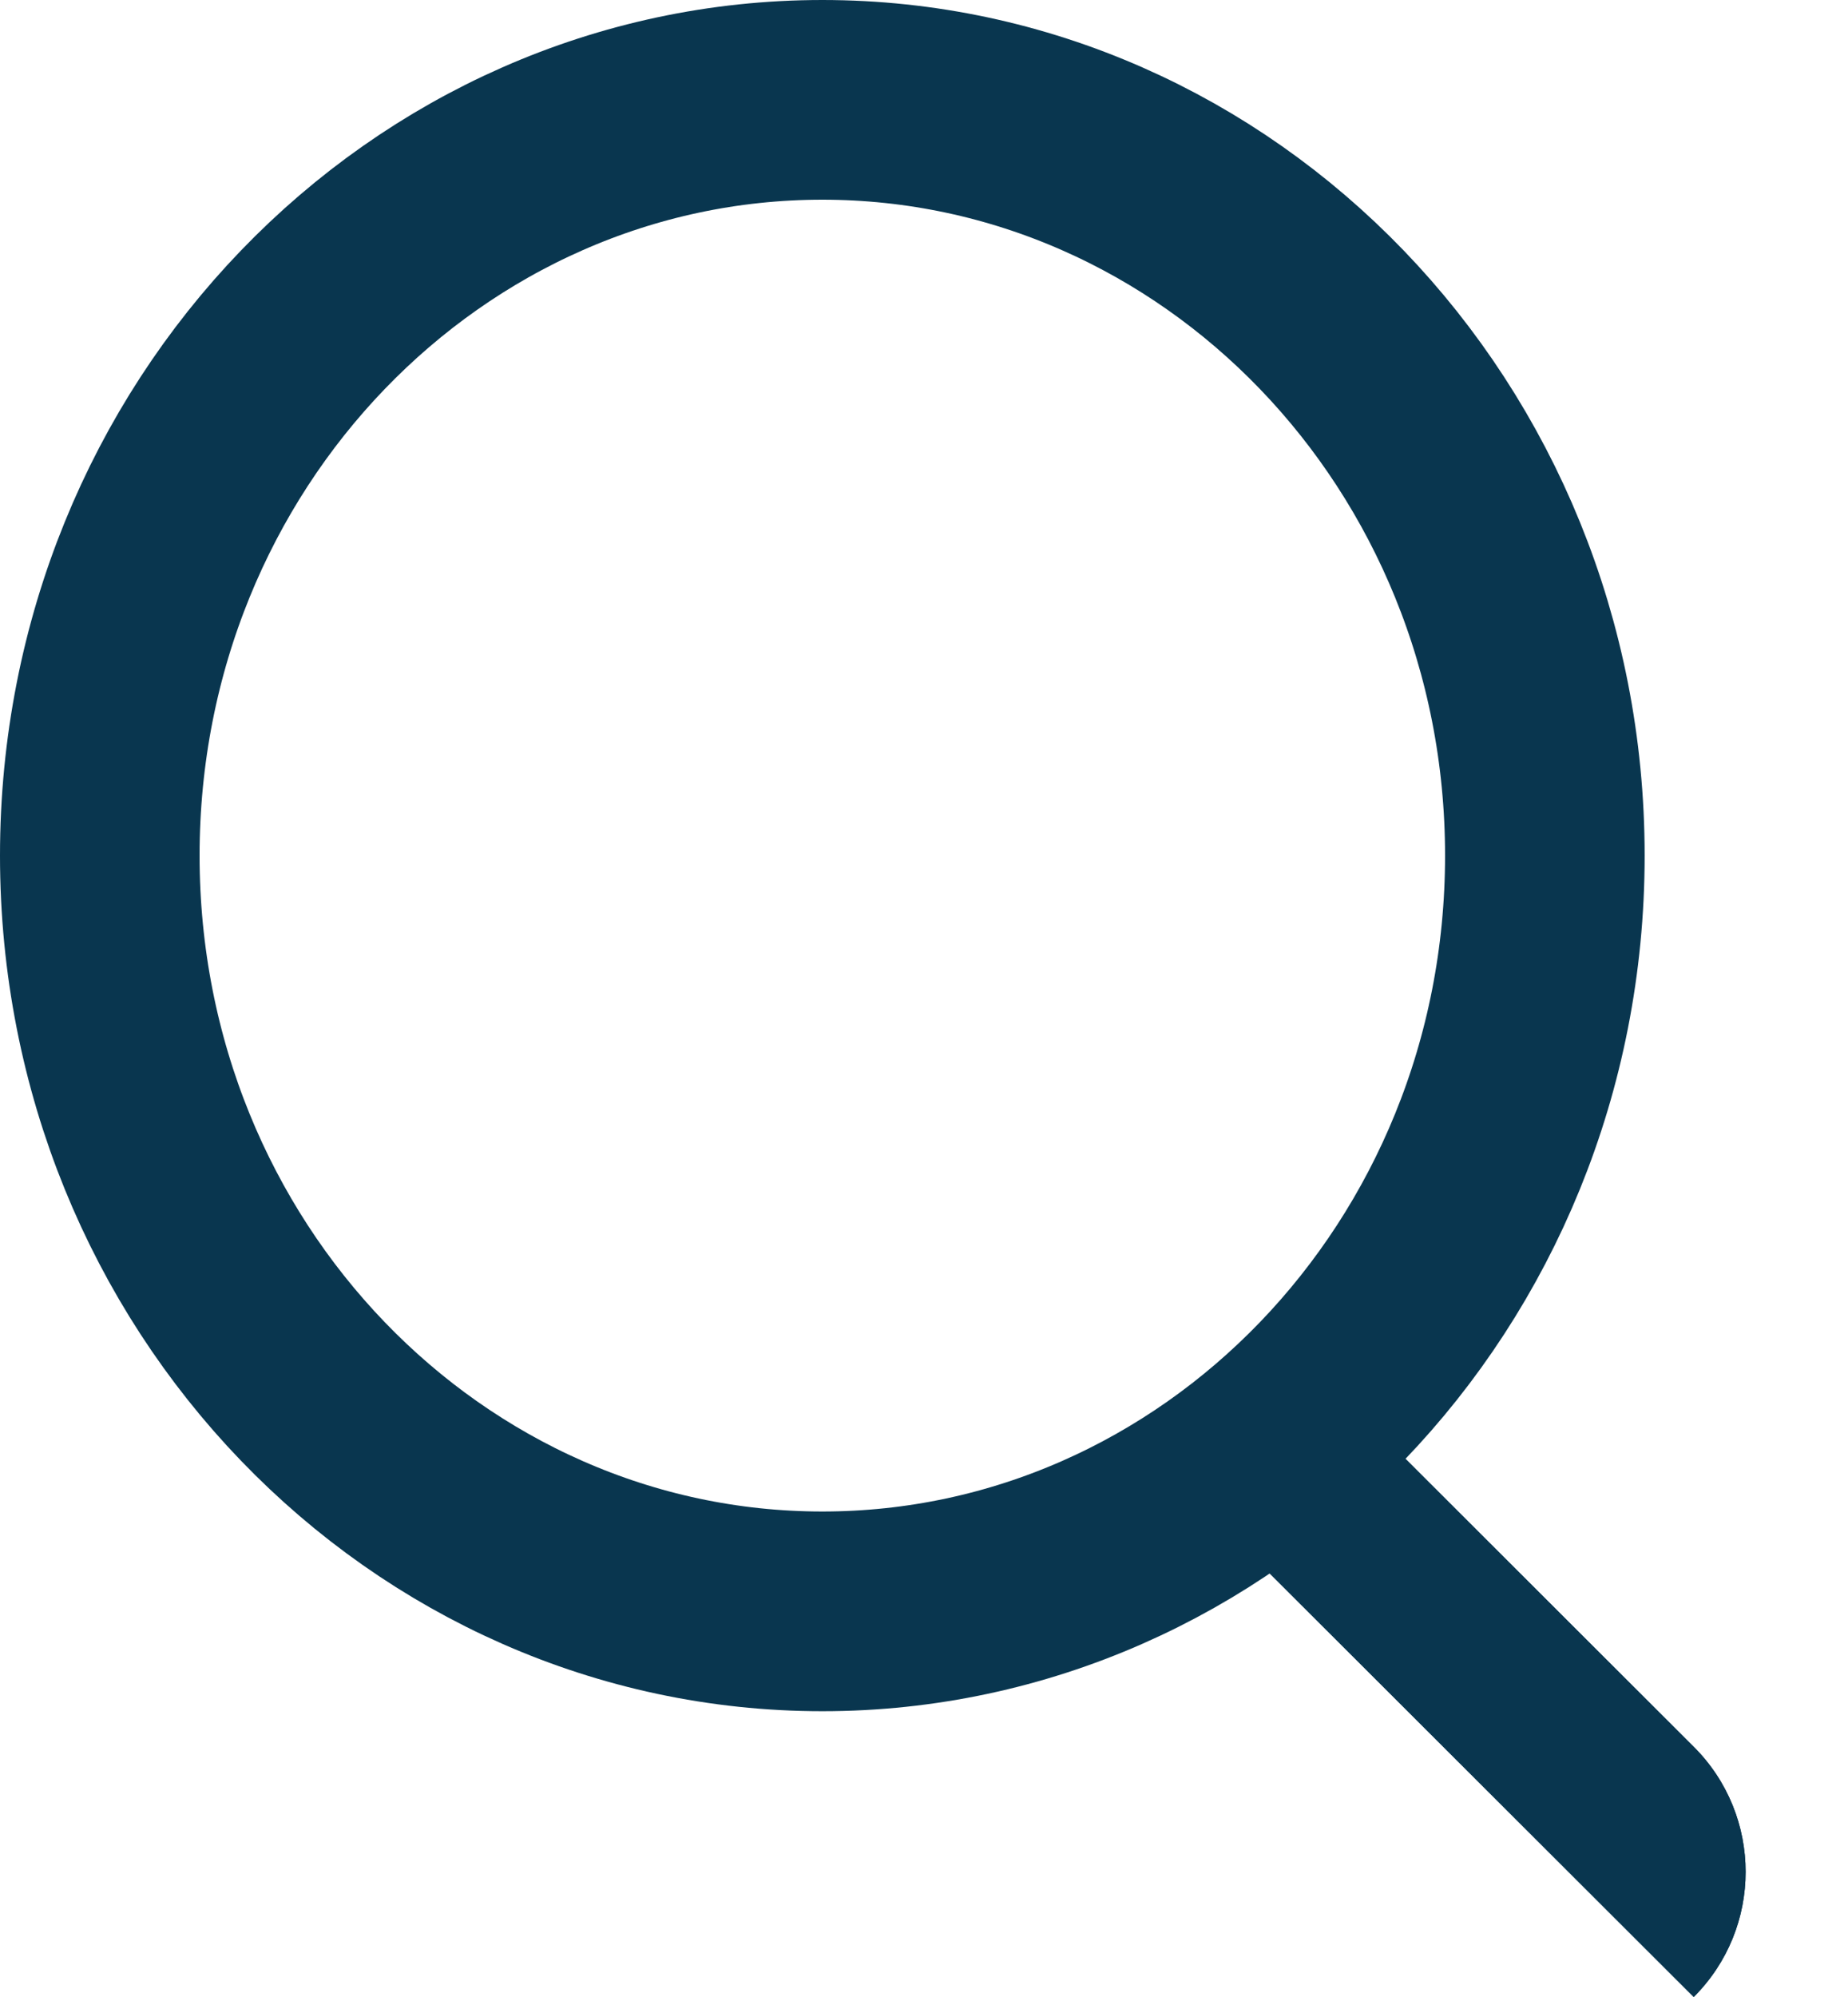
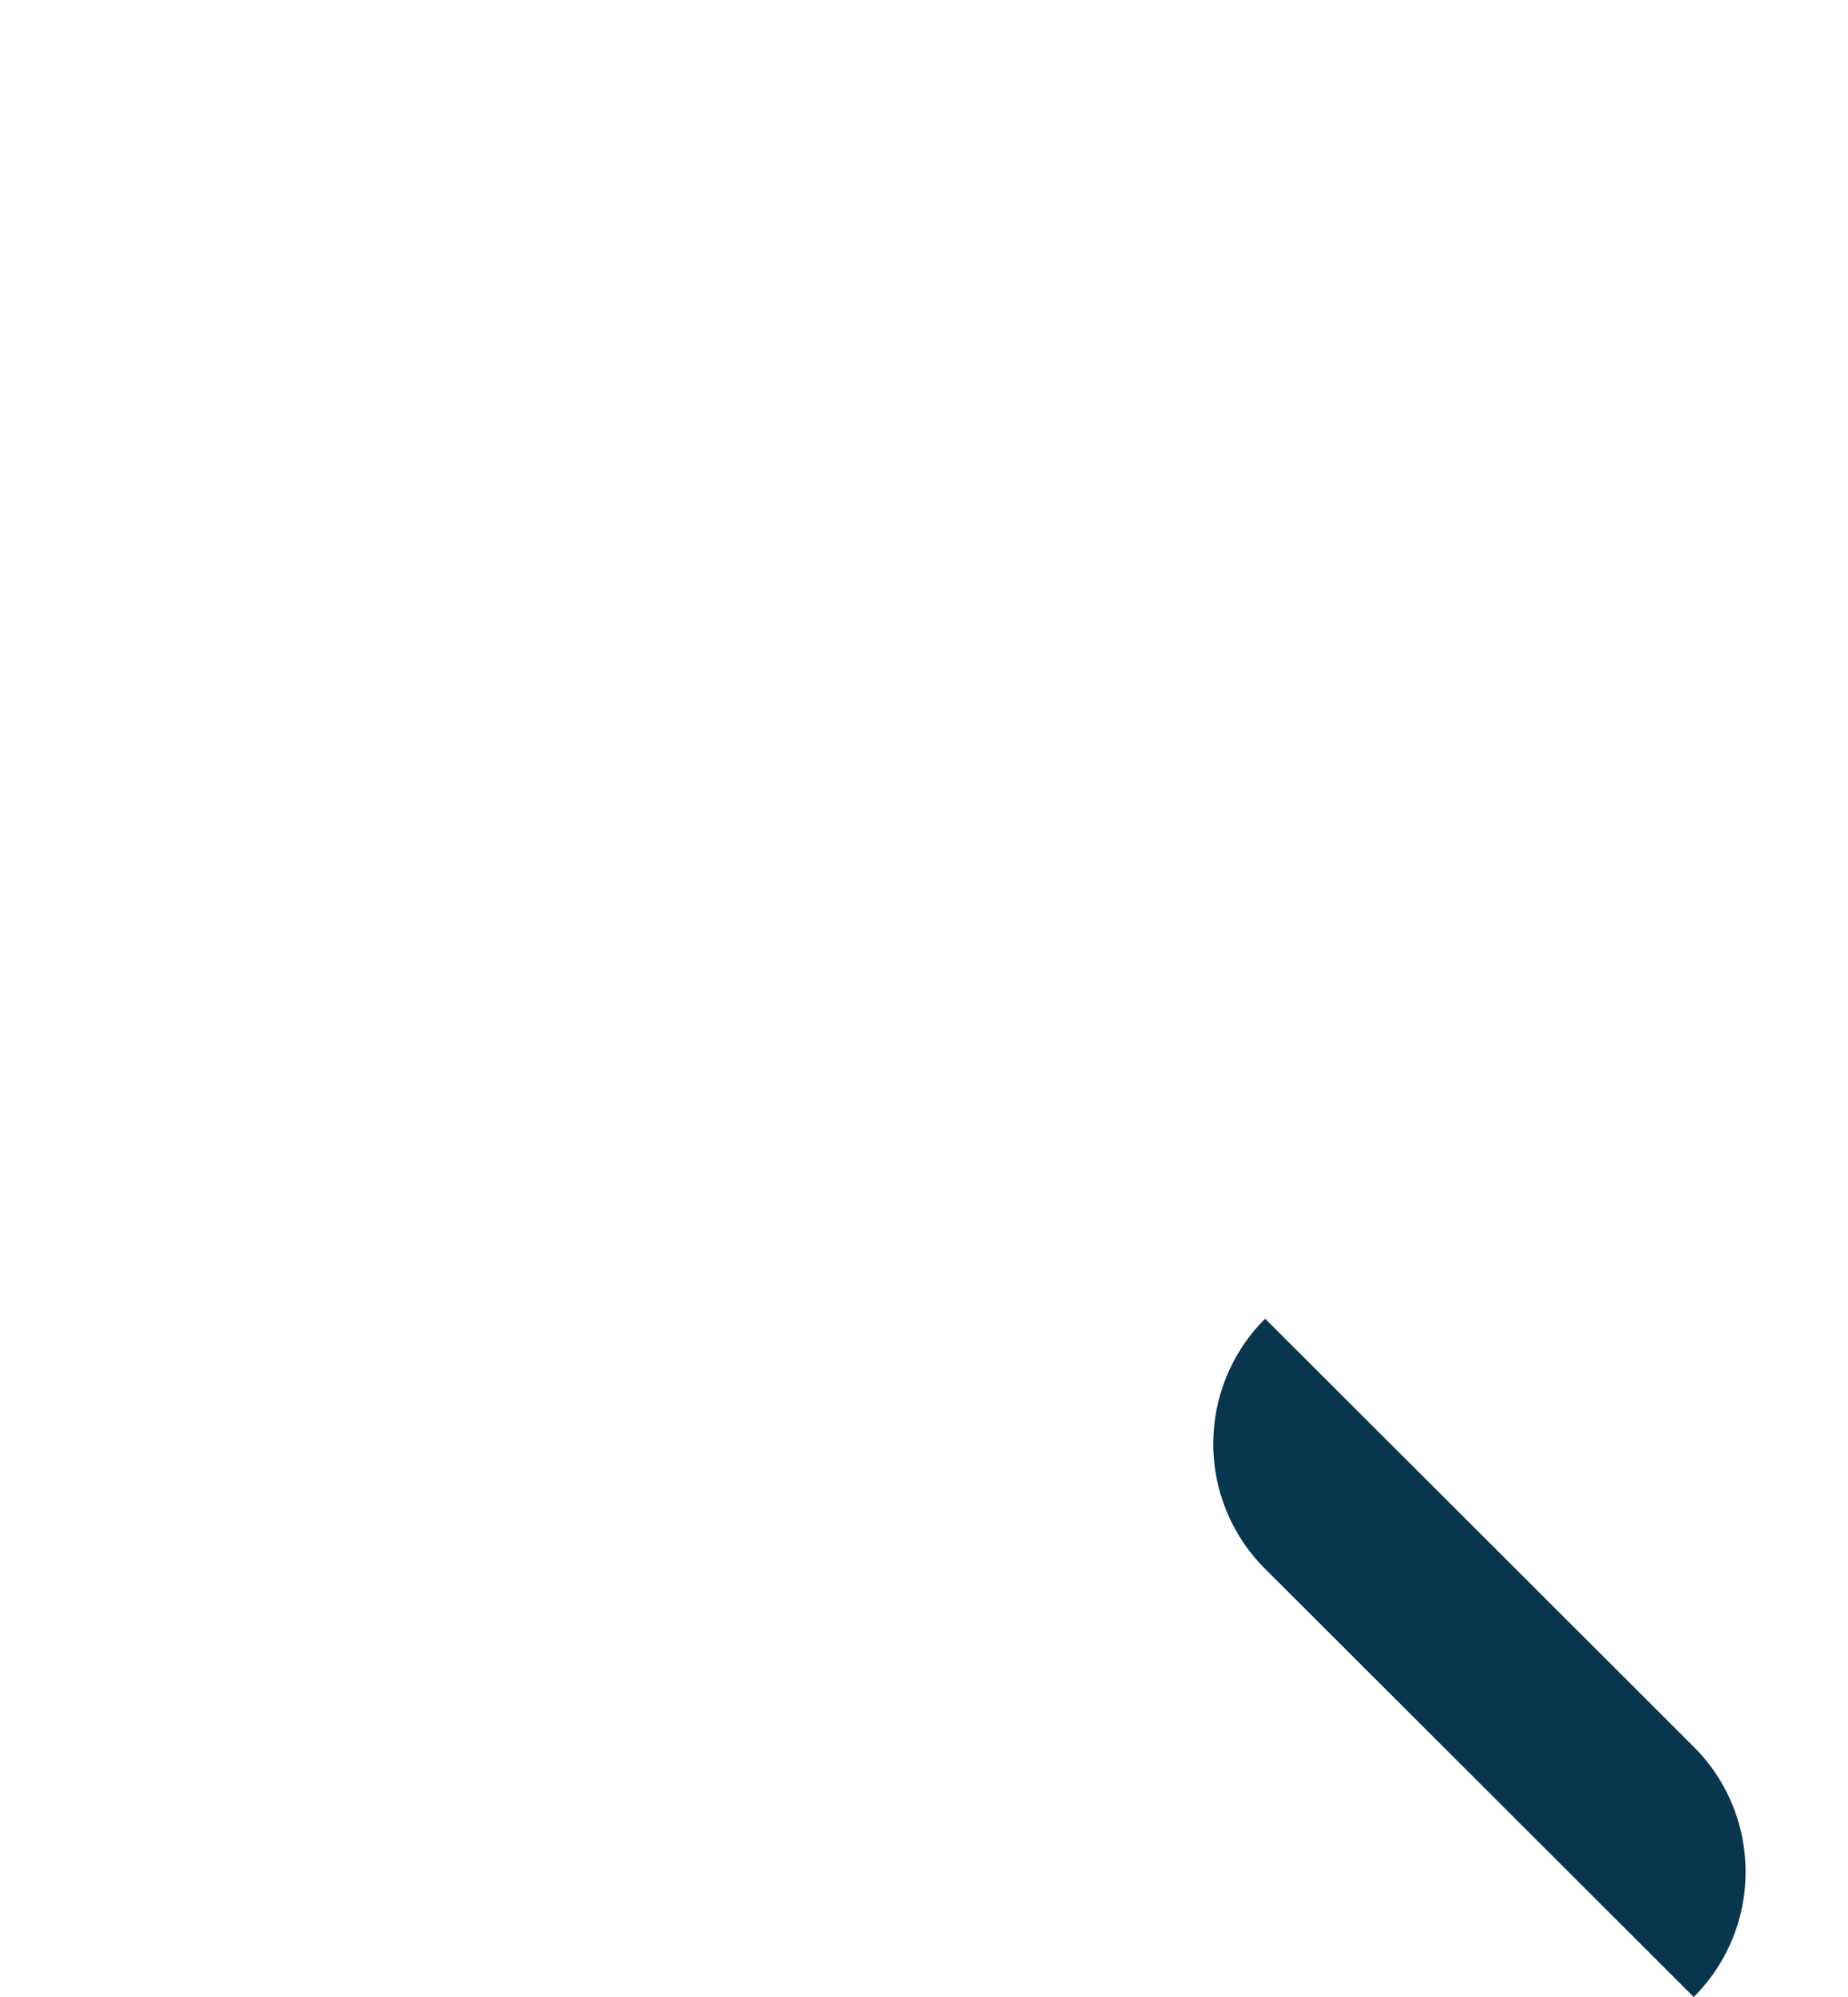
<svg xmlns="http://www.w3.org/2000/svg" width="25" height="27" viewBox="0 0 25 27" fill="none">
-   <path d="M20.899 11.568C20.899 17.261 16.474 21.786 11.125 21.786C5.776 21.786 1.35 17.261 1.35 11.568C1.35 5.875 5.776 1.35 11.125 1.35C16.474 1.35 20.899 5.875 20.899 11.568Z" stroke="#09364F" stroke-width="2.7" />
-   <path d="M17.115 17.829L22.913 23.617C23.849 24.551 23.849 26.066 22.913 27L19.167 23.26L17.115 21.212C16.179 20.278 16.179 18.763 17.115 17.829Z" fill="#09364F" />
  <path d="M17.115 17.829L22.913 23.617C23.849 24.551 23.849 26.066 22.913 27L19.167 23.26L17.115 21.212C16.179 20.278 16.179 18.763 17.115 17.829Z" fill="#09364F" />
</svg>